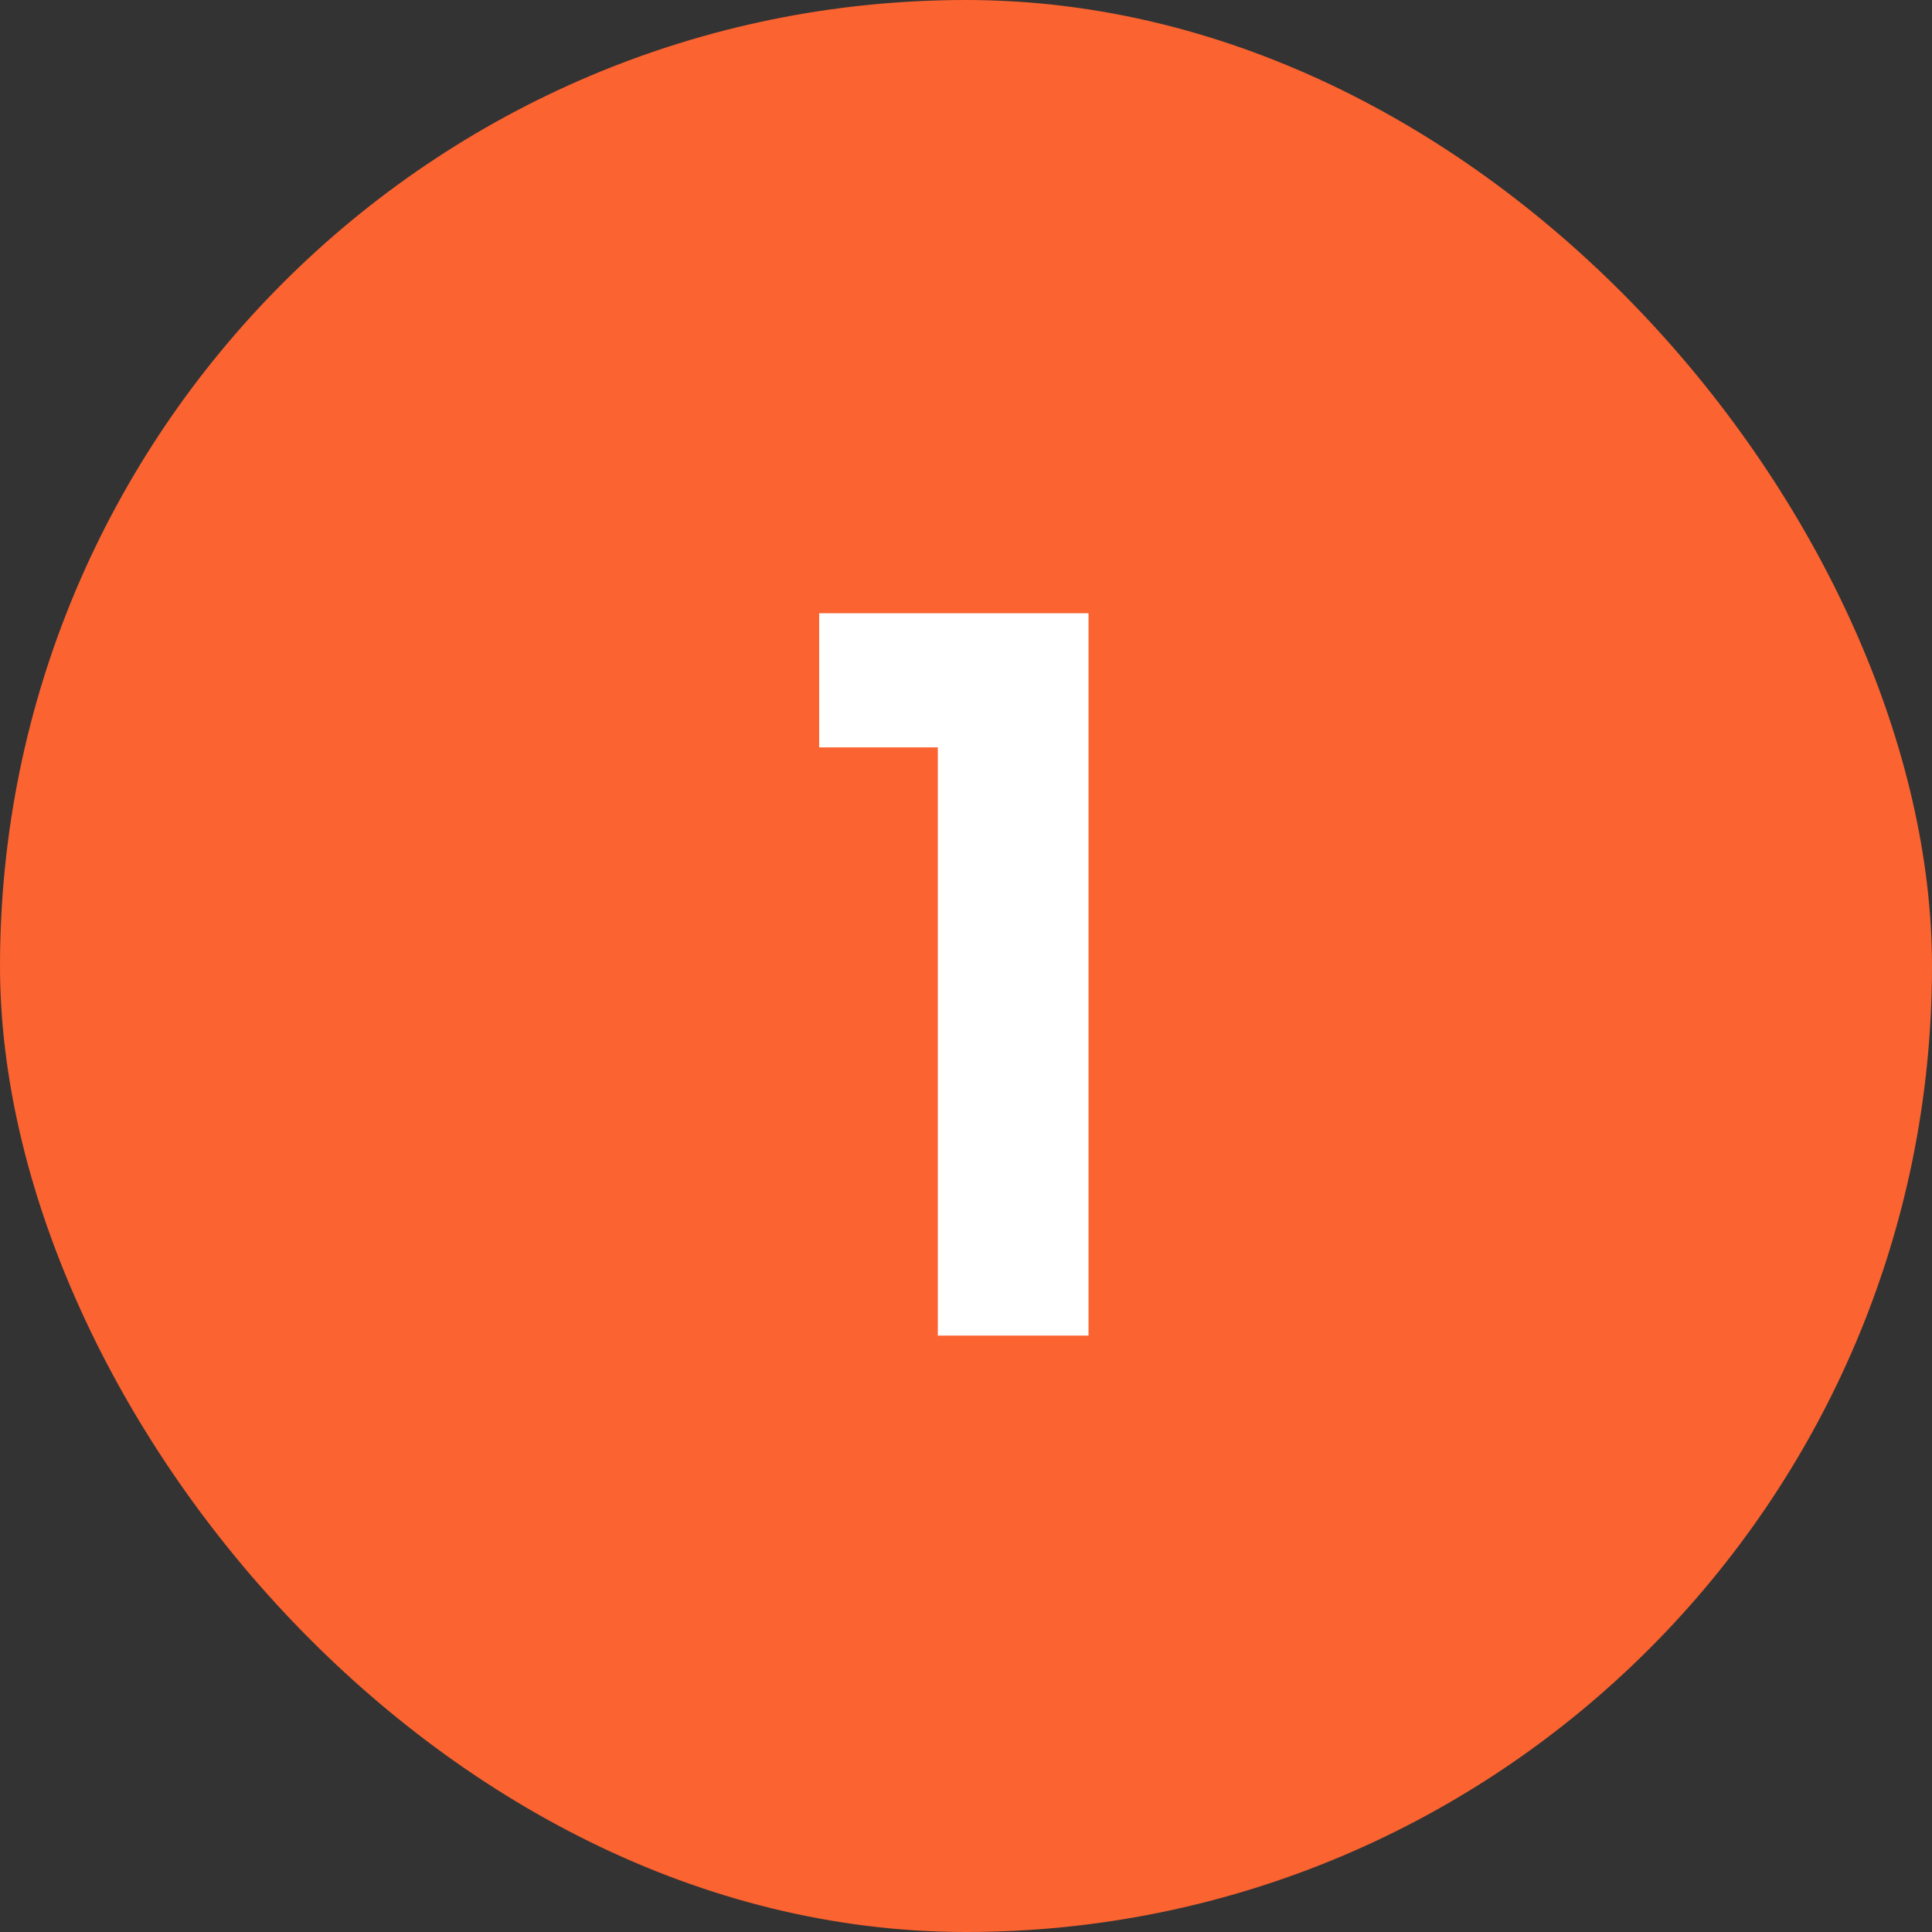
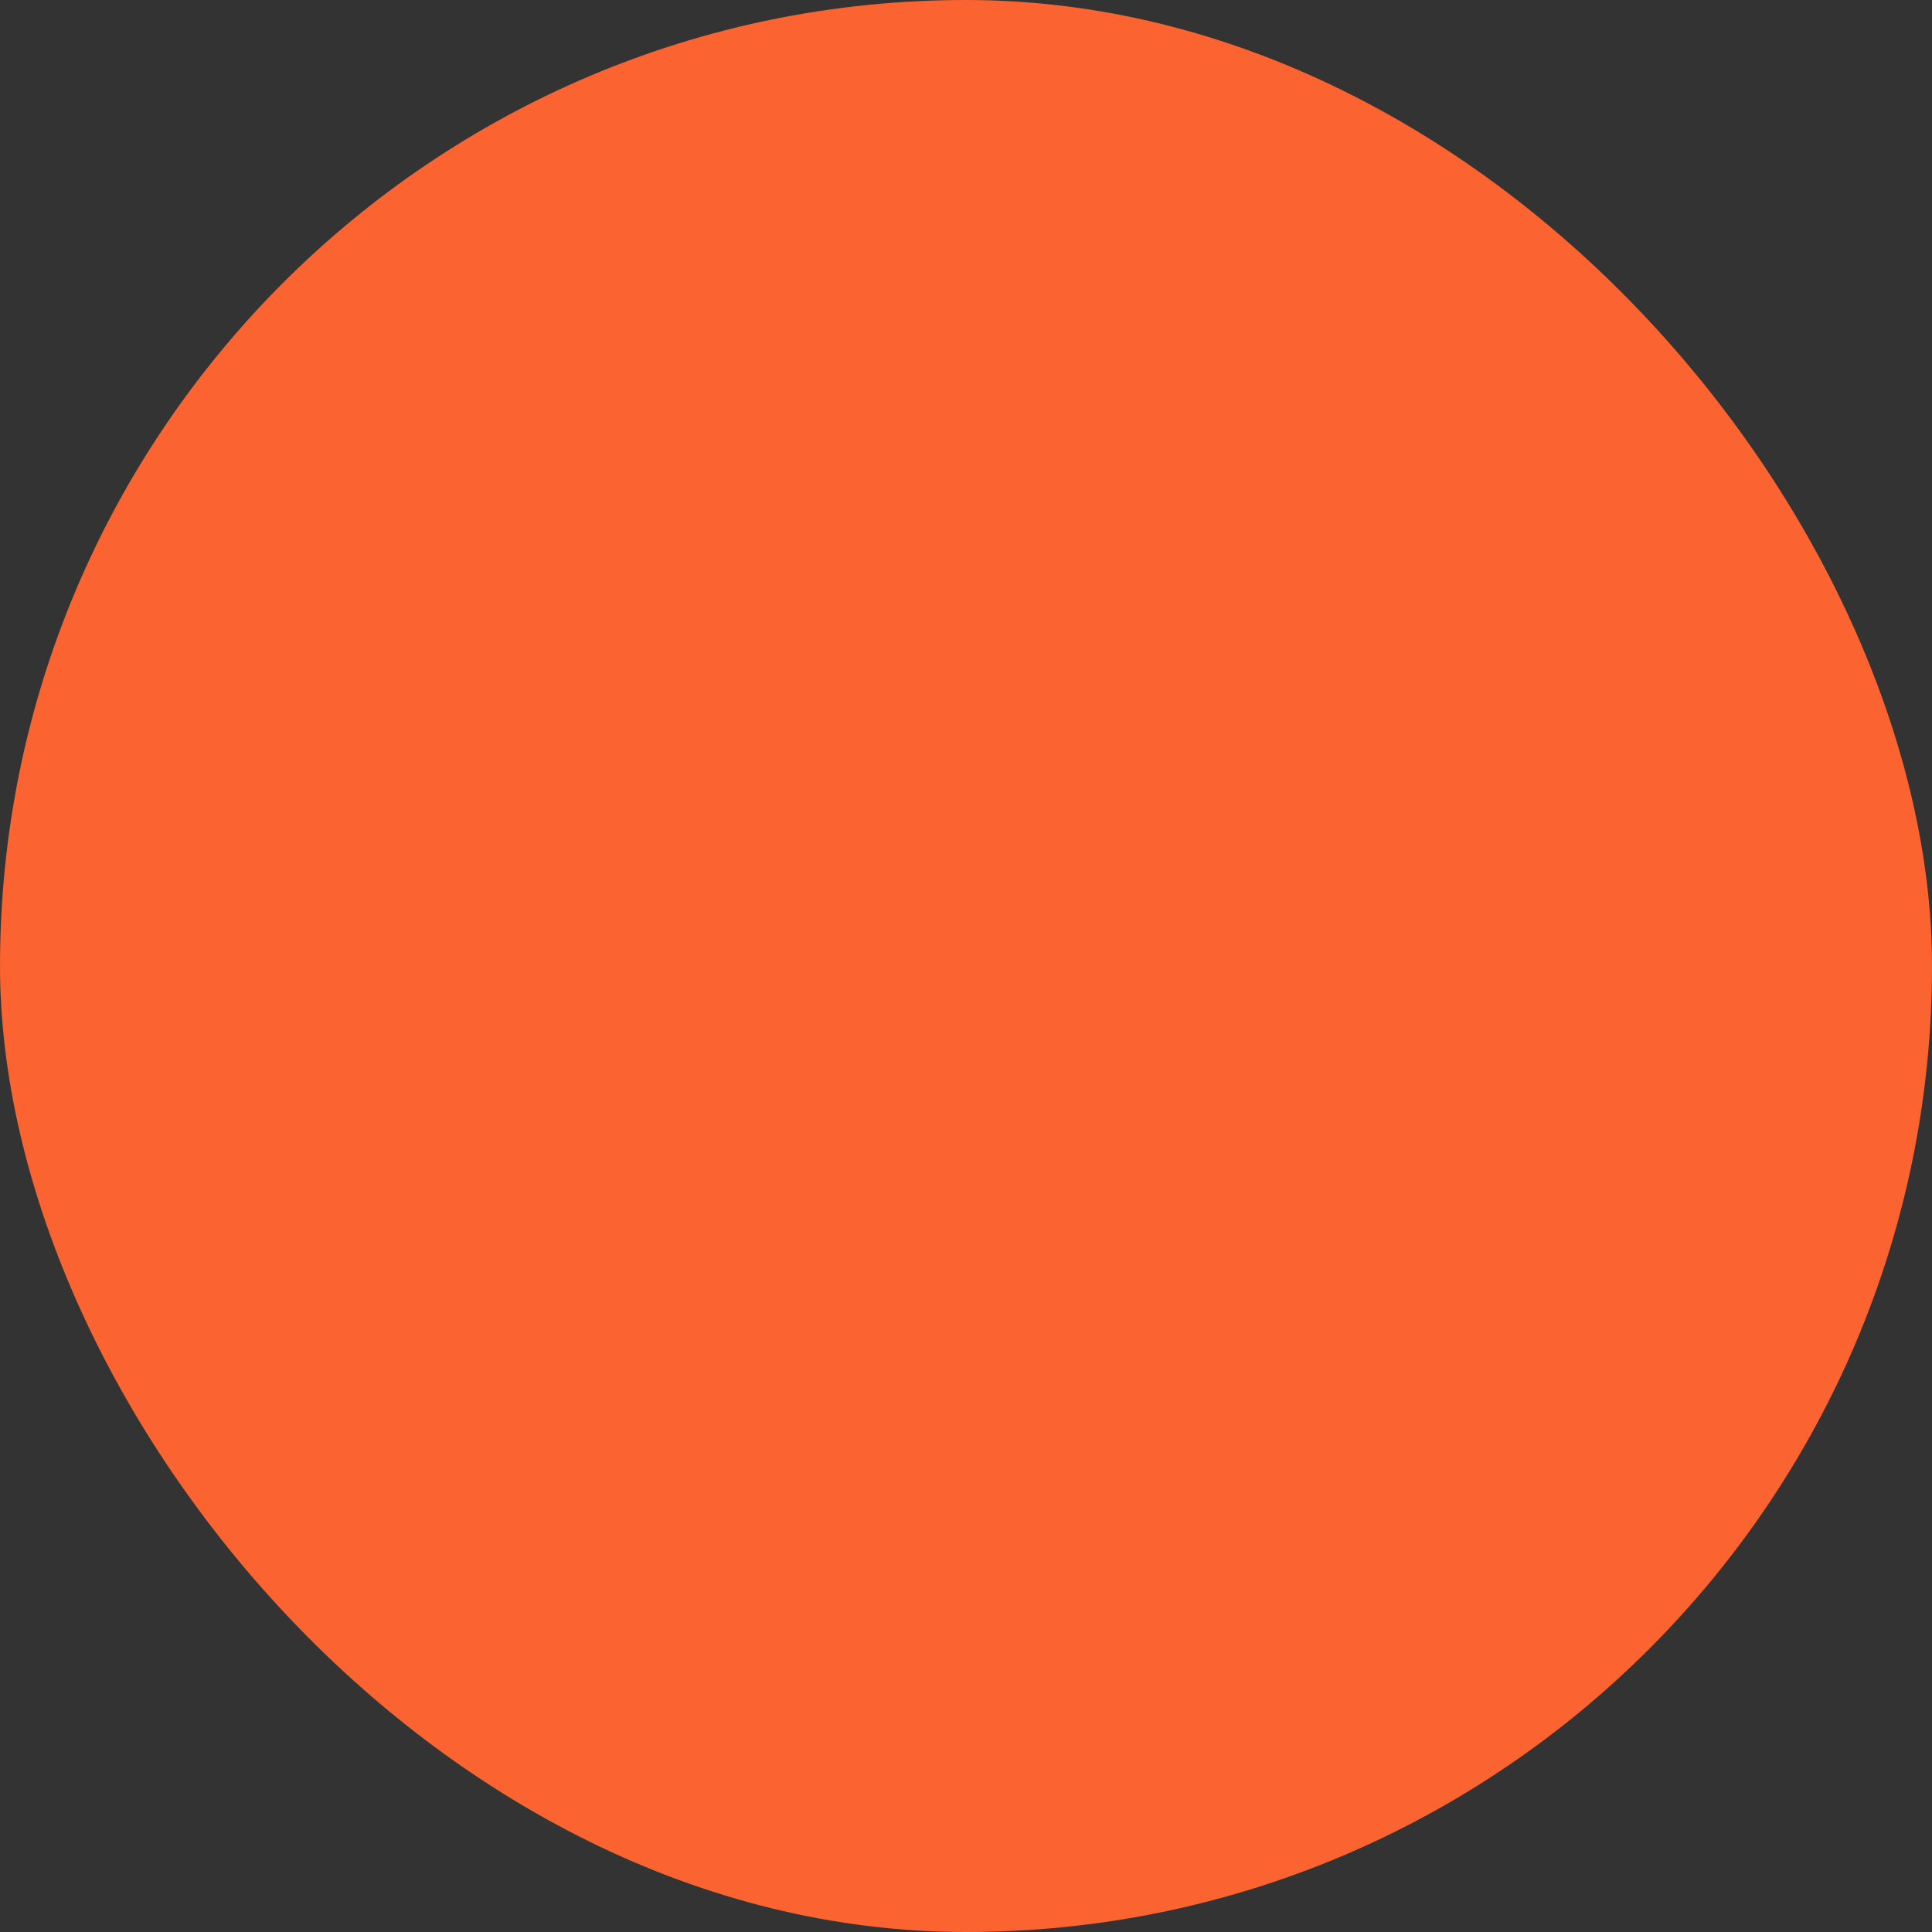
<svg xmlns="http://www.w3.org/2000/svg" width="58" height="58" viewBox="0 0 58 58" fill="none">
  <rect x="0" y="0" width="58" height="58" fill="#333333" stroke="none" />
  <rect width="58" height="58" rx="29" fill="#FB6330" />
-   <path d="M28.154 40.096V22.437H24.592V18.41H32.678V40.096H28.154Z" fill="white" />
</svg>